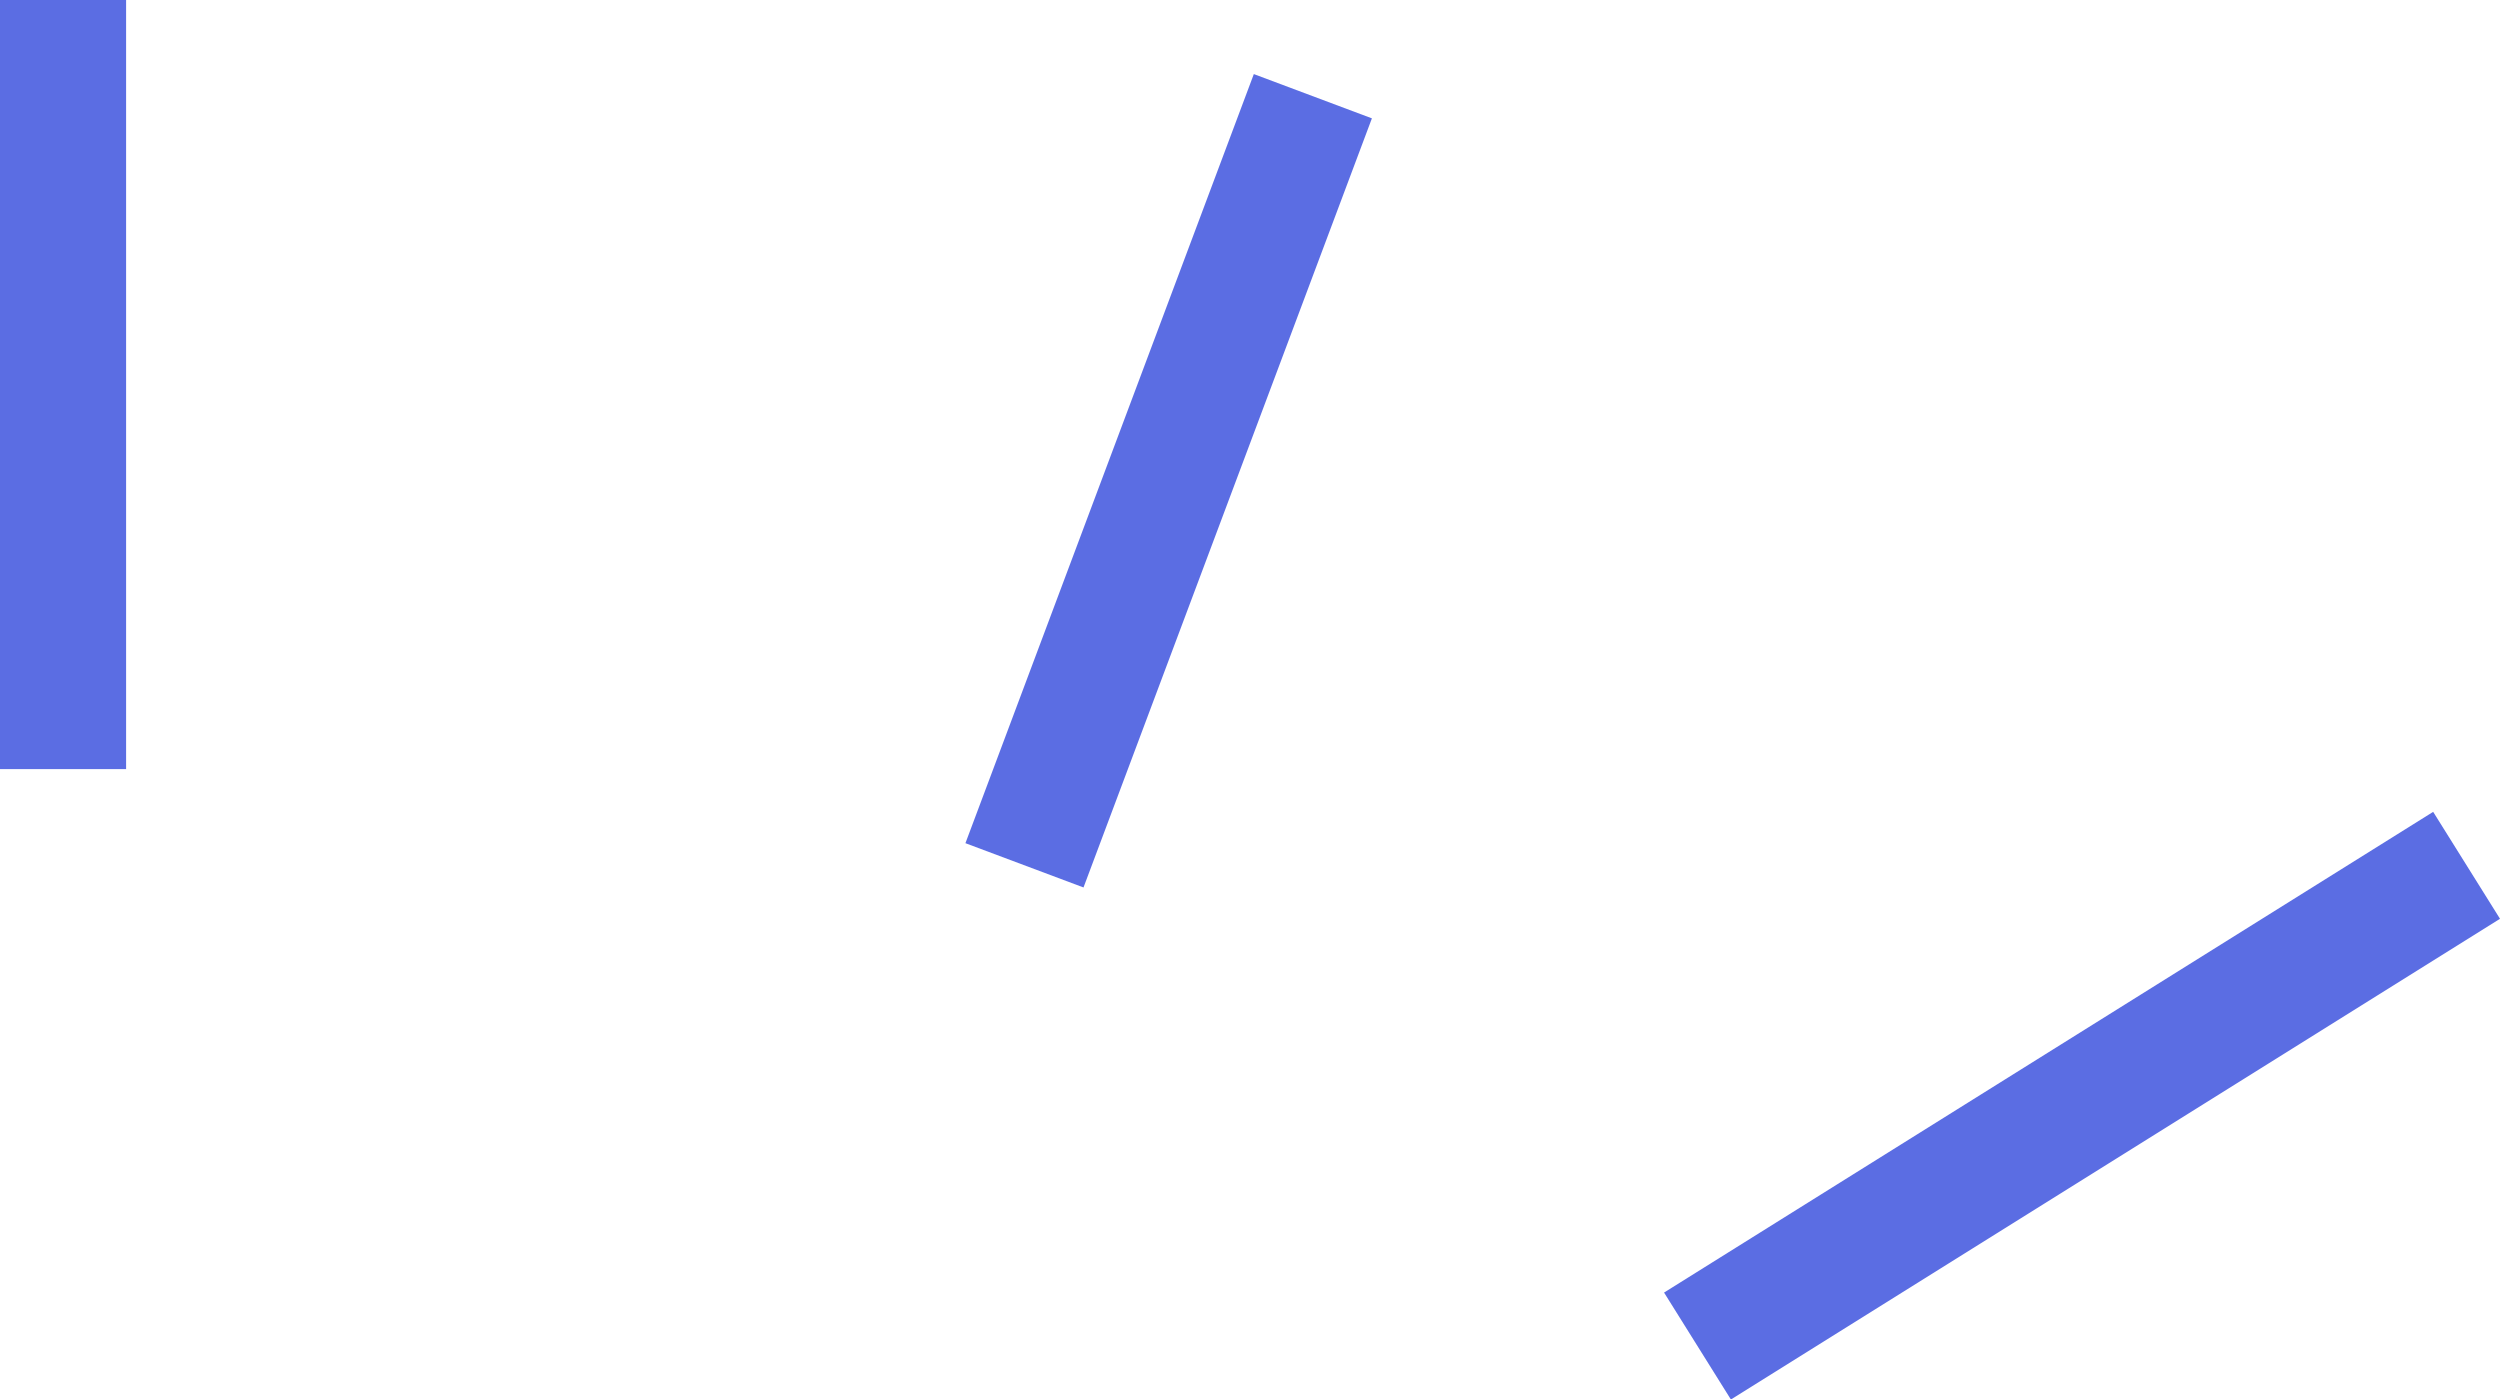
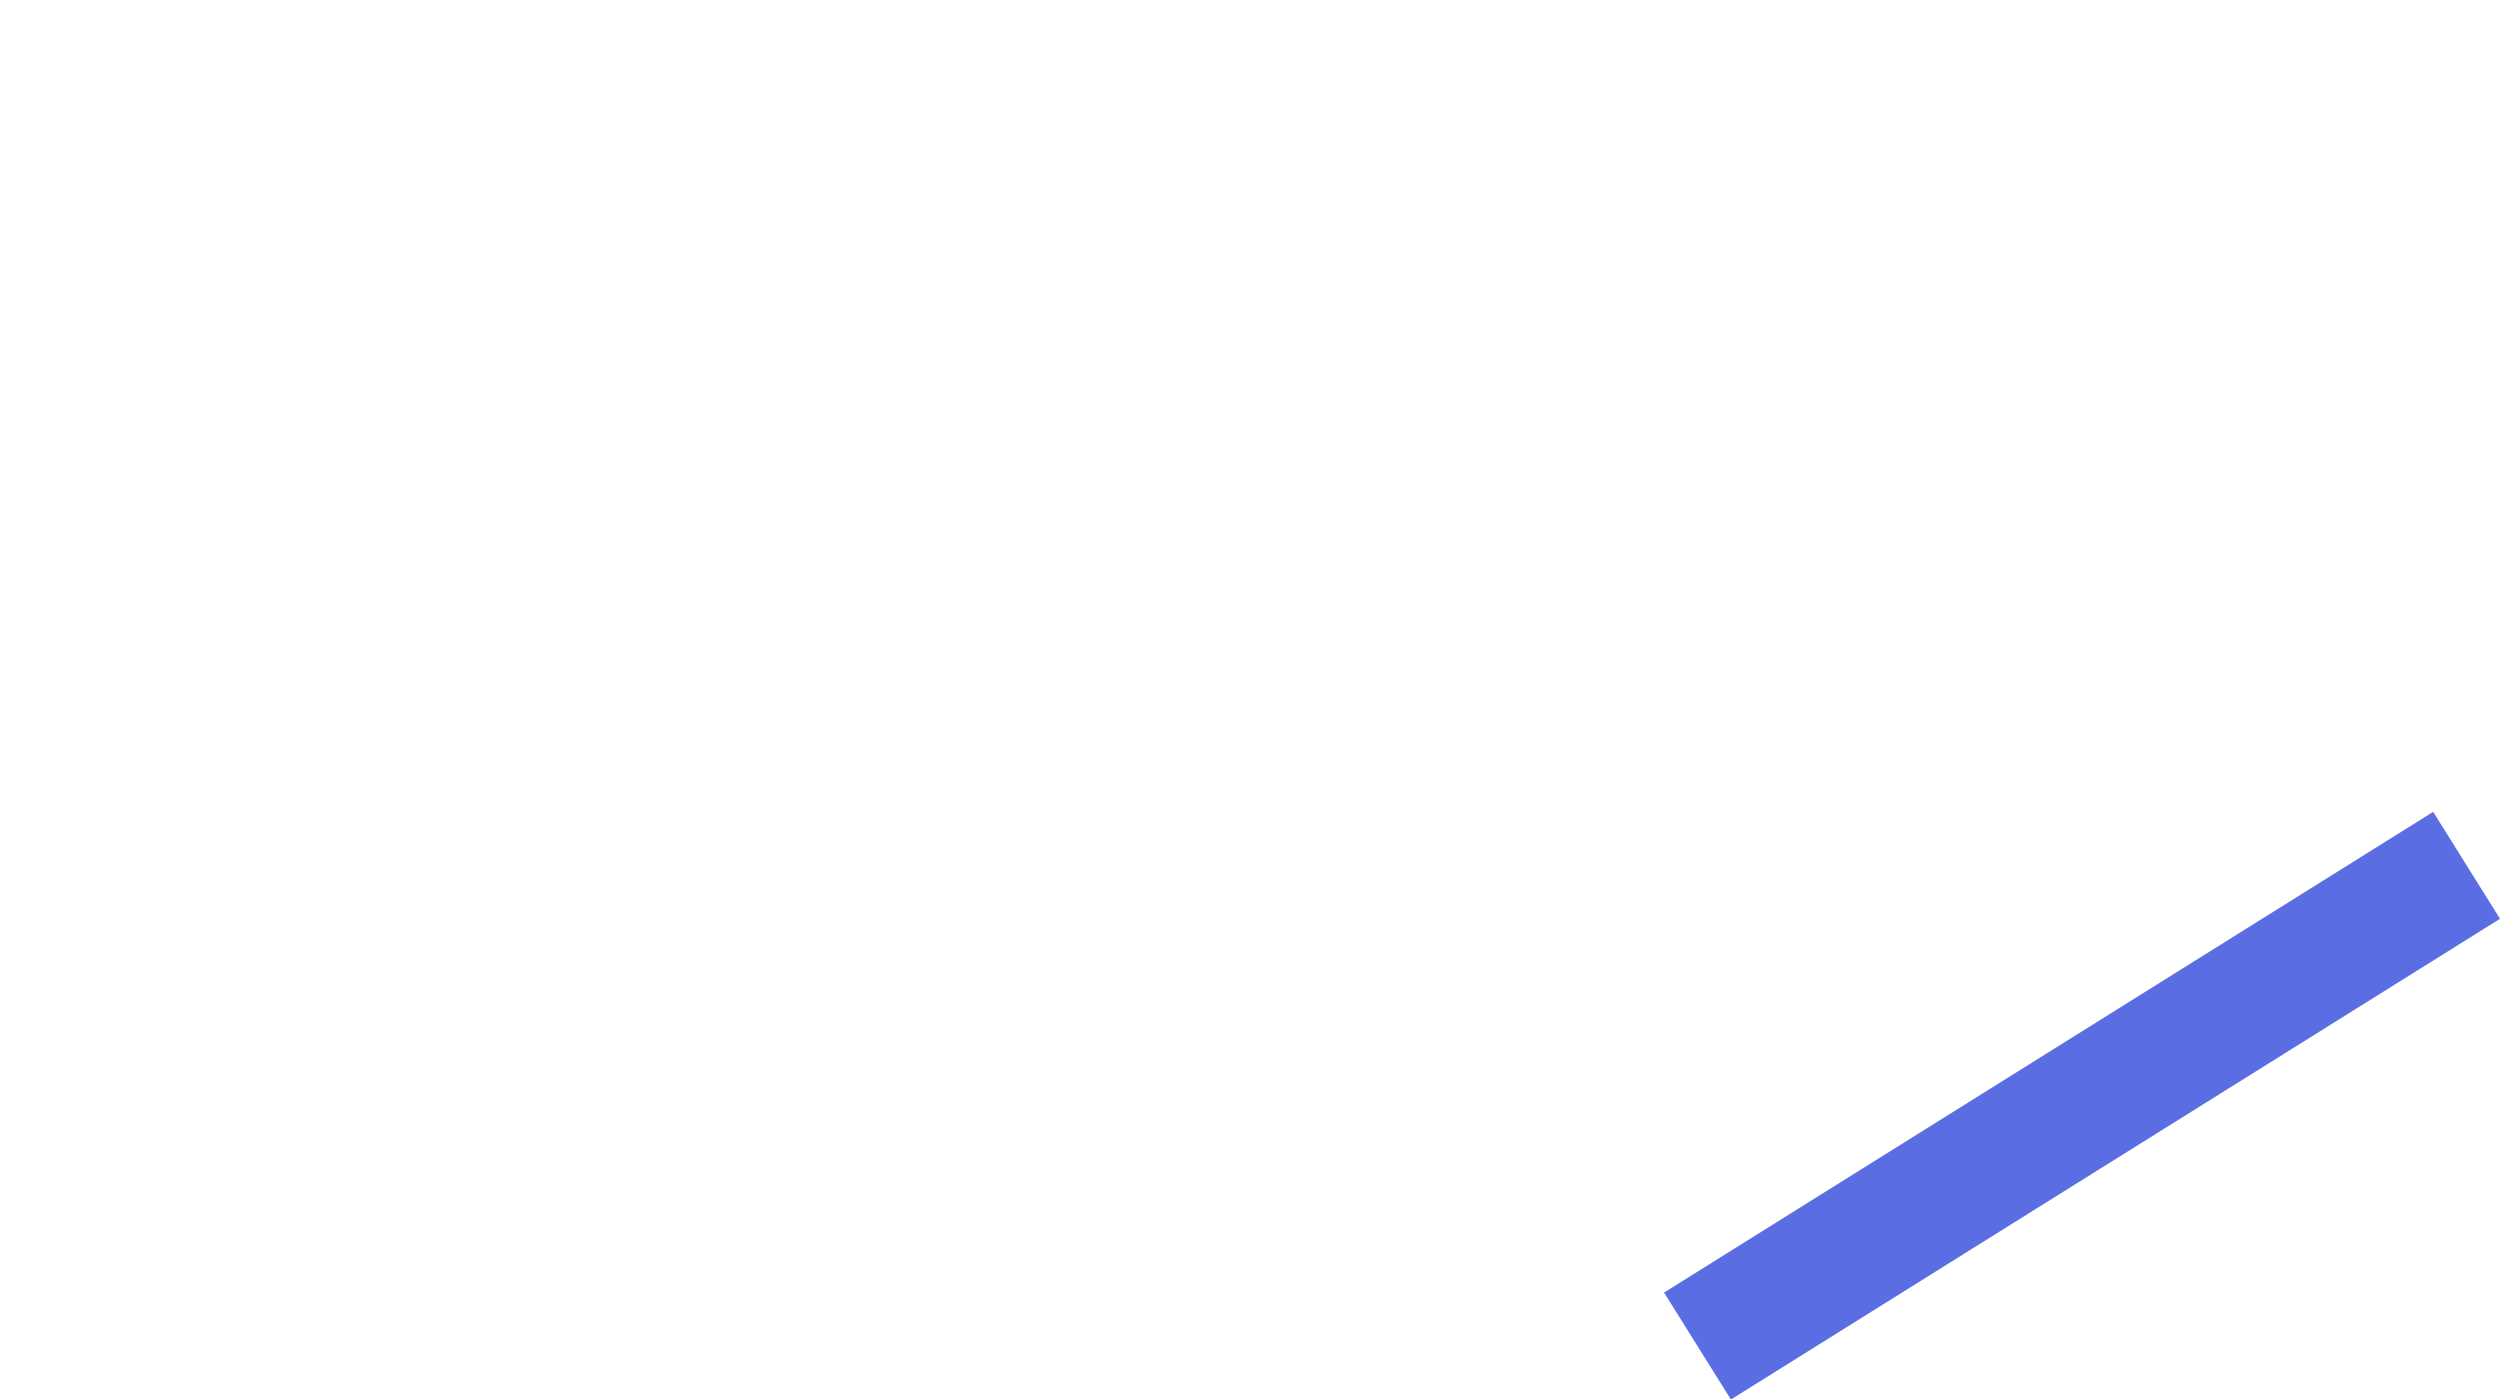
<svg xmlns="http://www.w3.org/2000/svg" width="19.825" height="11.097" viewBox="0 0 19.825 11.097">
  <g transform="translate(-878.94 -2118.826)">
-     <line y2="6.099" transform="translate(879.44 2118.826)" fill="none" stroke="#5b6de3" stroke-width="1" />
-     <line x1="2.287" y2="6.099" transform="translate(887.064 2119.589)" fill="none" stroke="#5b6de3" stroke-width="1" />
    <line x1="6.099" y2="3.812" transform="translate(892.401 2125.688)" fill="none" stroke="#5b6de3" stroke-width="1" />
  </g>
</svg>